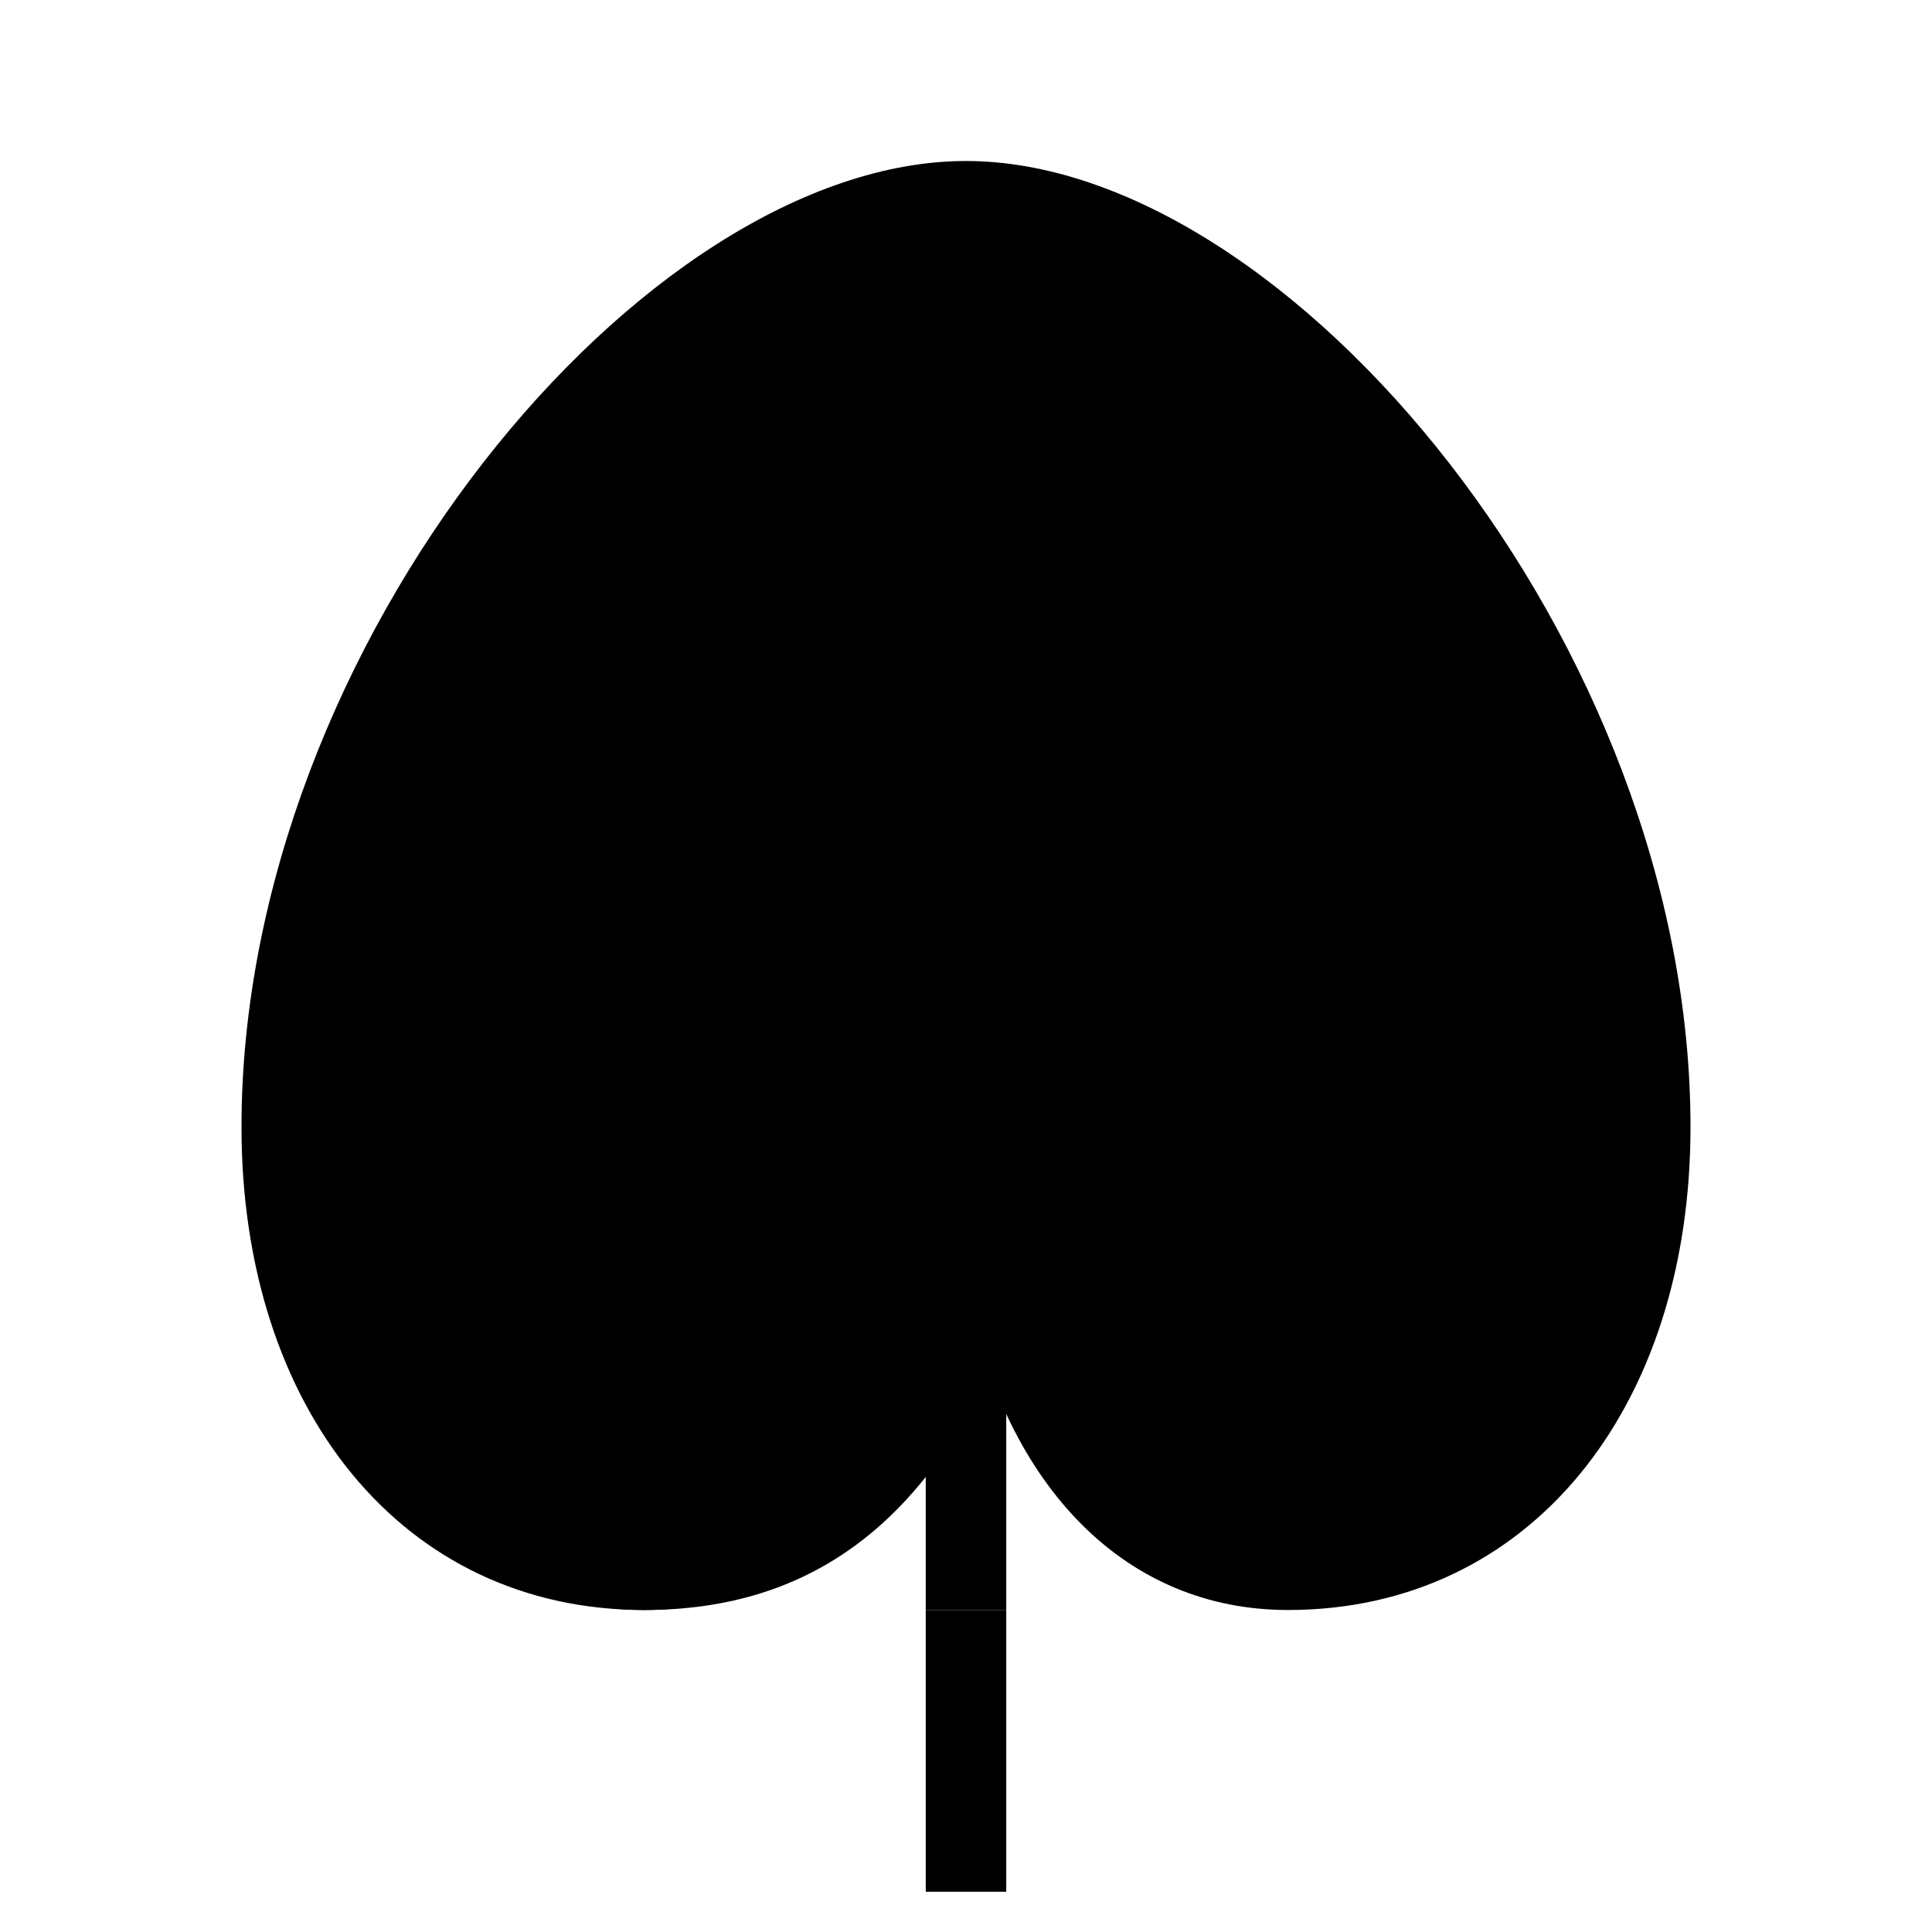
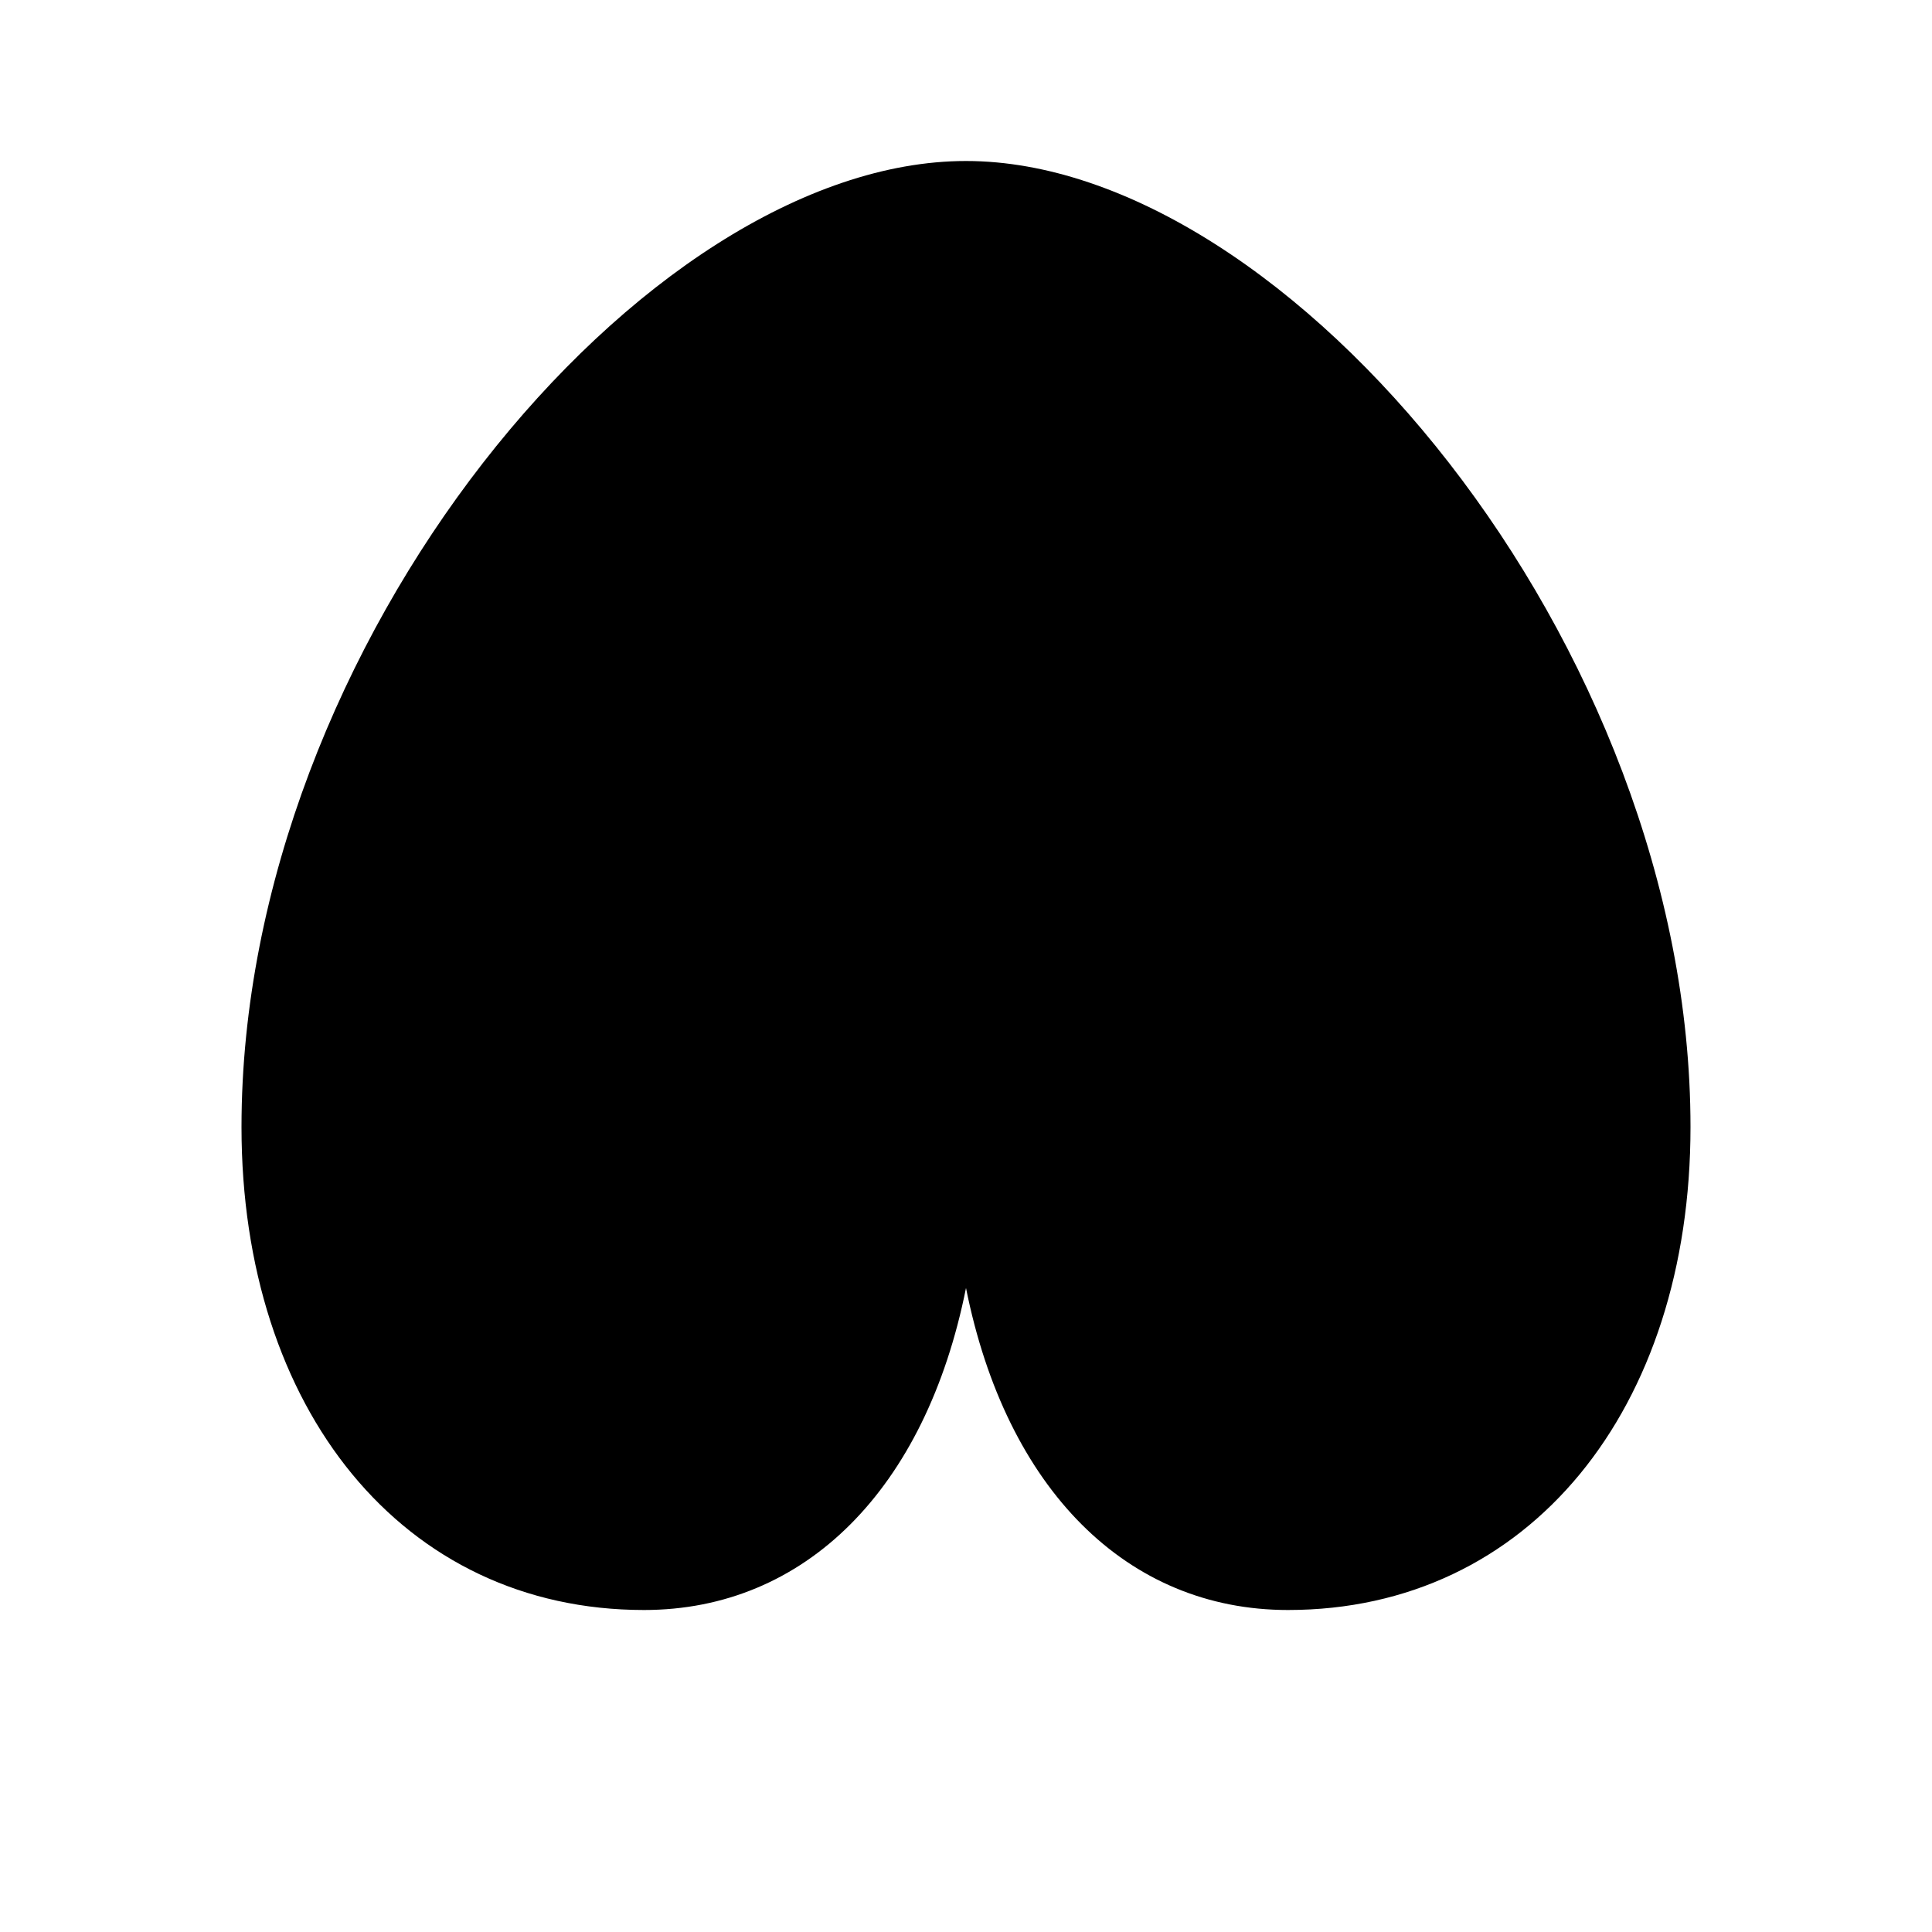
<svg xmlns="http://www.w3.org/2000/svg" viewBox="0 0 24 24" fill="oklch(59.6% 0.145 163.225)">
  <path d="M12 2C8 2 3 8 3 14c0 3.5 2 6 5 6 2 0 3.5-1.5 4-4 .5 2.5 2 4 4 4 3 0 5-2.5 5-6 0-6-5-12-9-12z" />
-   <path d="M12 4c3 0 7 5 7 10 0 2.5-1 4-3 4-1.5 0-2.5-1-3-3-1 4-3 5-5 5-2 0-3-1.5-3-4 0-5 4-10 7-12z" fillOpacity="0.3" />
-   <path d="M12 5v15" strokeWidth="0.5" stroke="oklch(59.6% 0.145 163.225)" fill="none" />
-   <path d="M9 8c1 0 6 2 6 6" strokeWidth="0.3" stroke="oklch(59.6% 0.145 163.225)" fill="none" />
  <path d="M15 8c-1 0-6 2-6 6" strokeWidth="0.3" stroke="oklch(59.6% 0.145 163.225)" fill="none" />
-   <path d="M12 20v3.5" strokeWidth="1" stroke="oklch(59.6% 0.145 163.225)" fill="none" />
</svg>